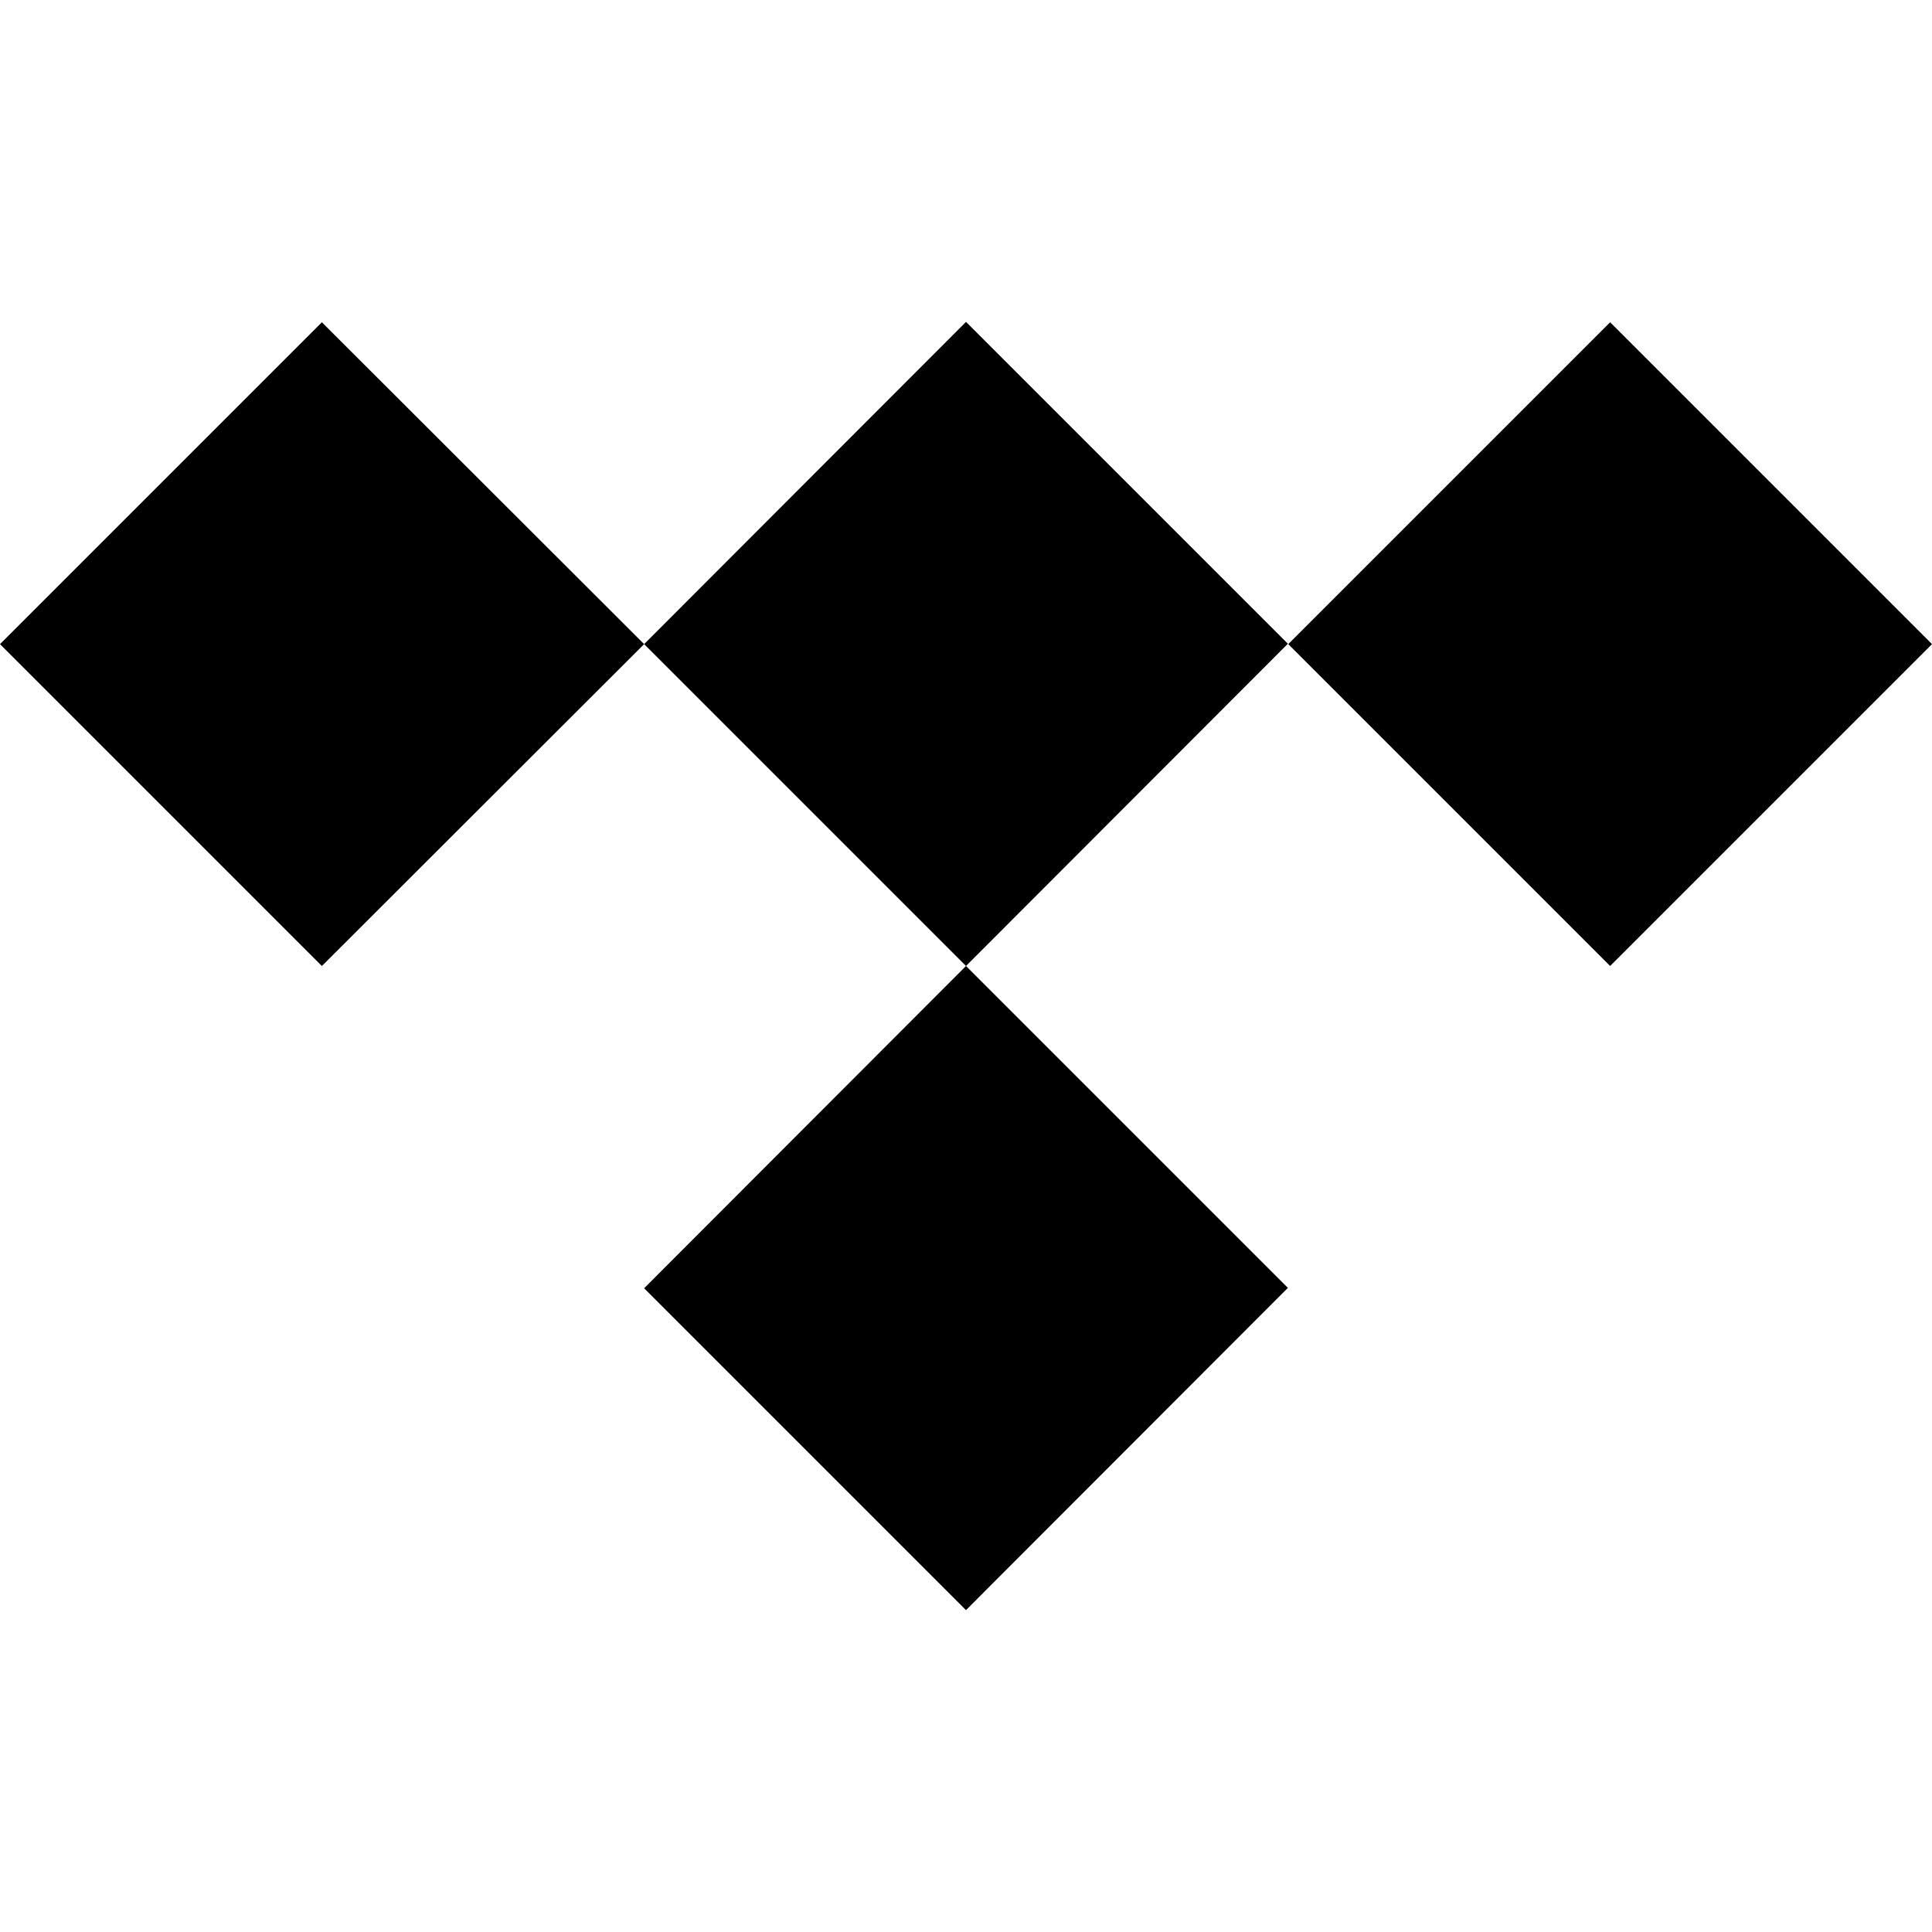
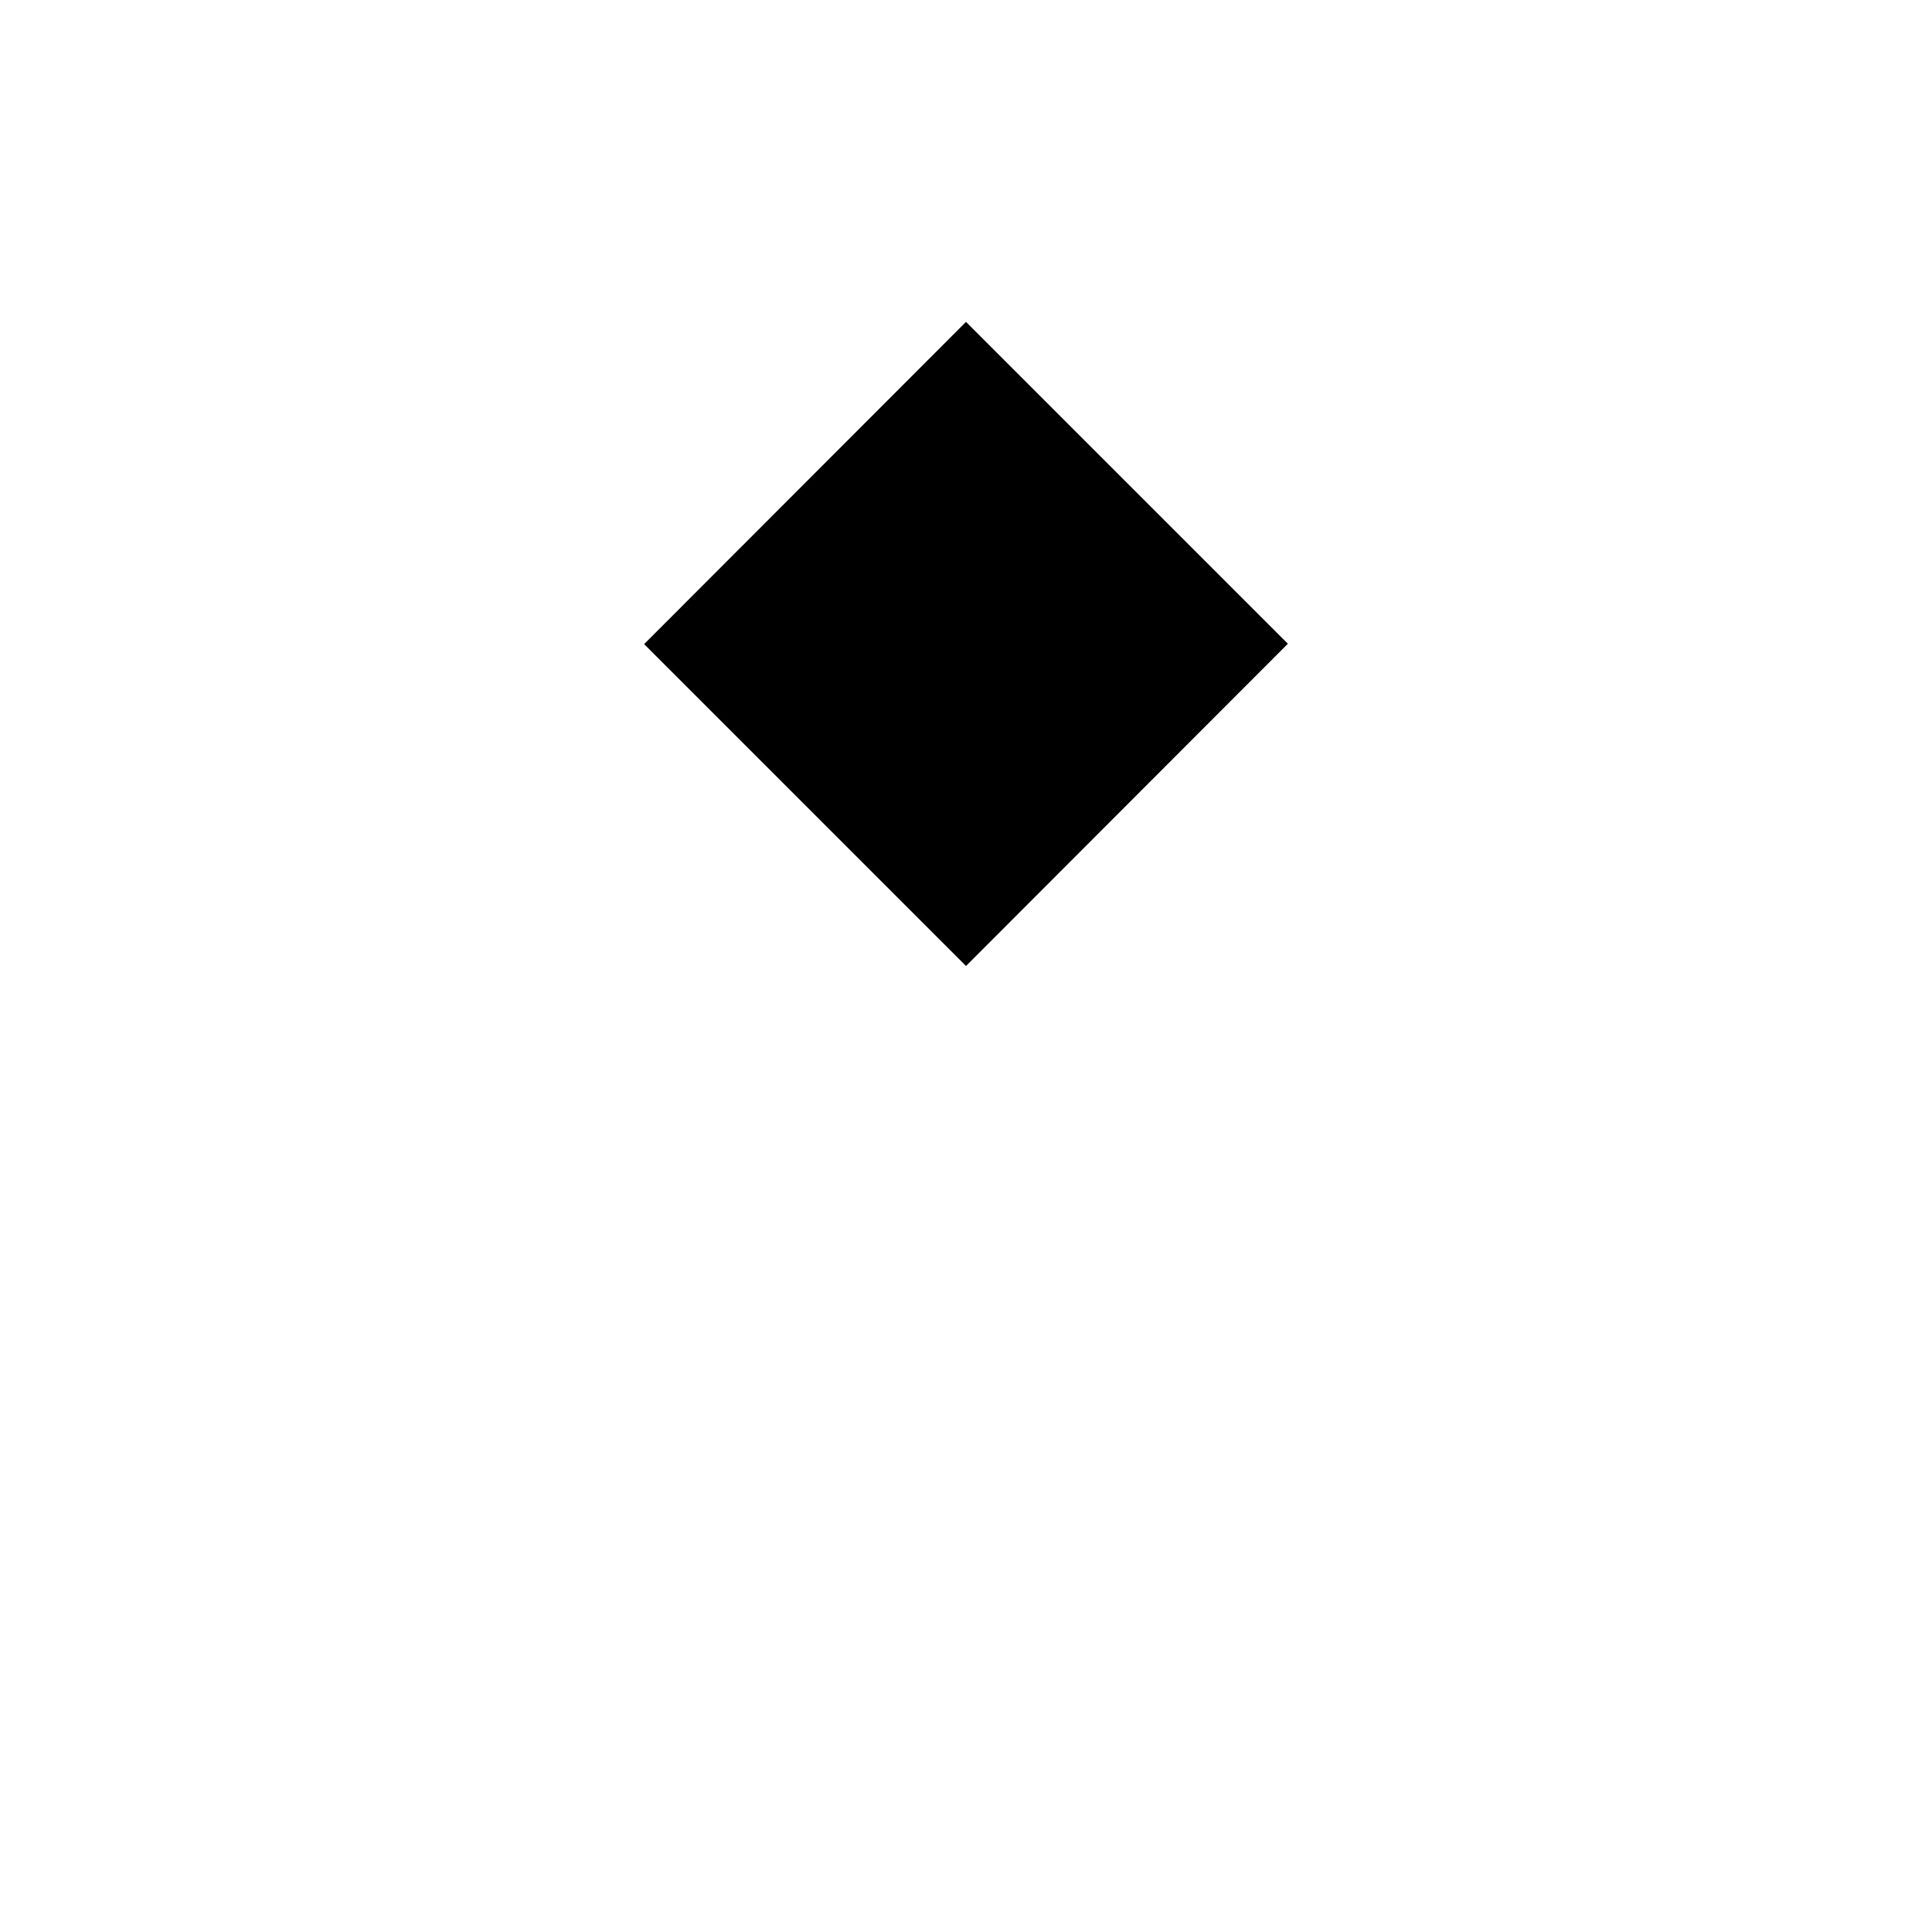
<svg xmlns="http://www.w3.org/2000/svg" version="1.1" id="Layer_1" x="0px" y="0px" viewBox="0 0 512 512" style="enable-background:new 0 0 512 512;" xml:space="preserve">
  <g>
    <path d="M341.3,170.6L256,256l-85.3-85.3L256,85.3L341.3,170.6z" />
-     <path d="M341.3,341.3L256,426.7l-85.3-85.3L256,256L341.3,341.3z" />
-     <path d="M170.7,170.7L85.3,256L0,170.7l85.3-85.3L170.7,170.7z" />
-     <path d="M512,170.7L426.7,256l-85.3-85.3l85.3-85.3L512,170.7z" />
  </g>
</svg>